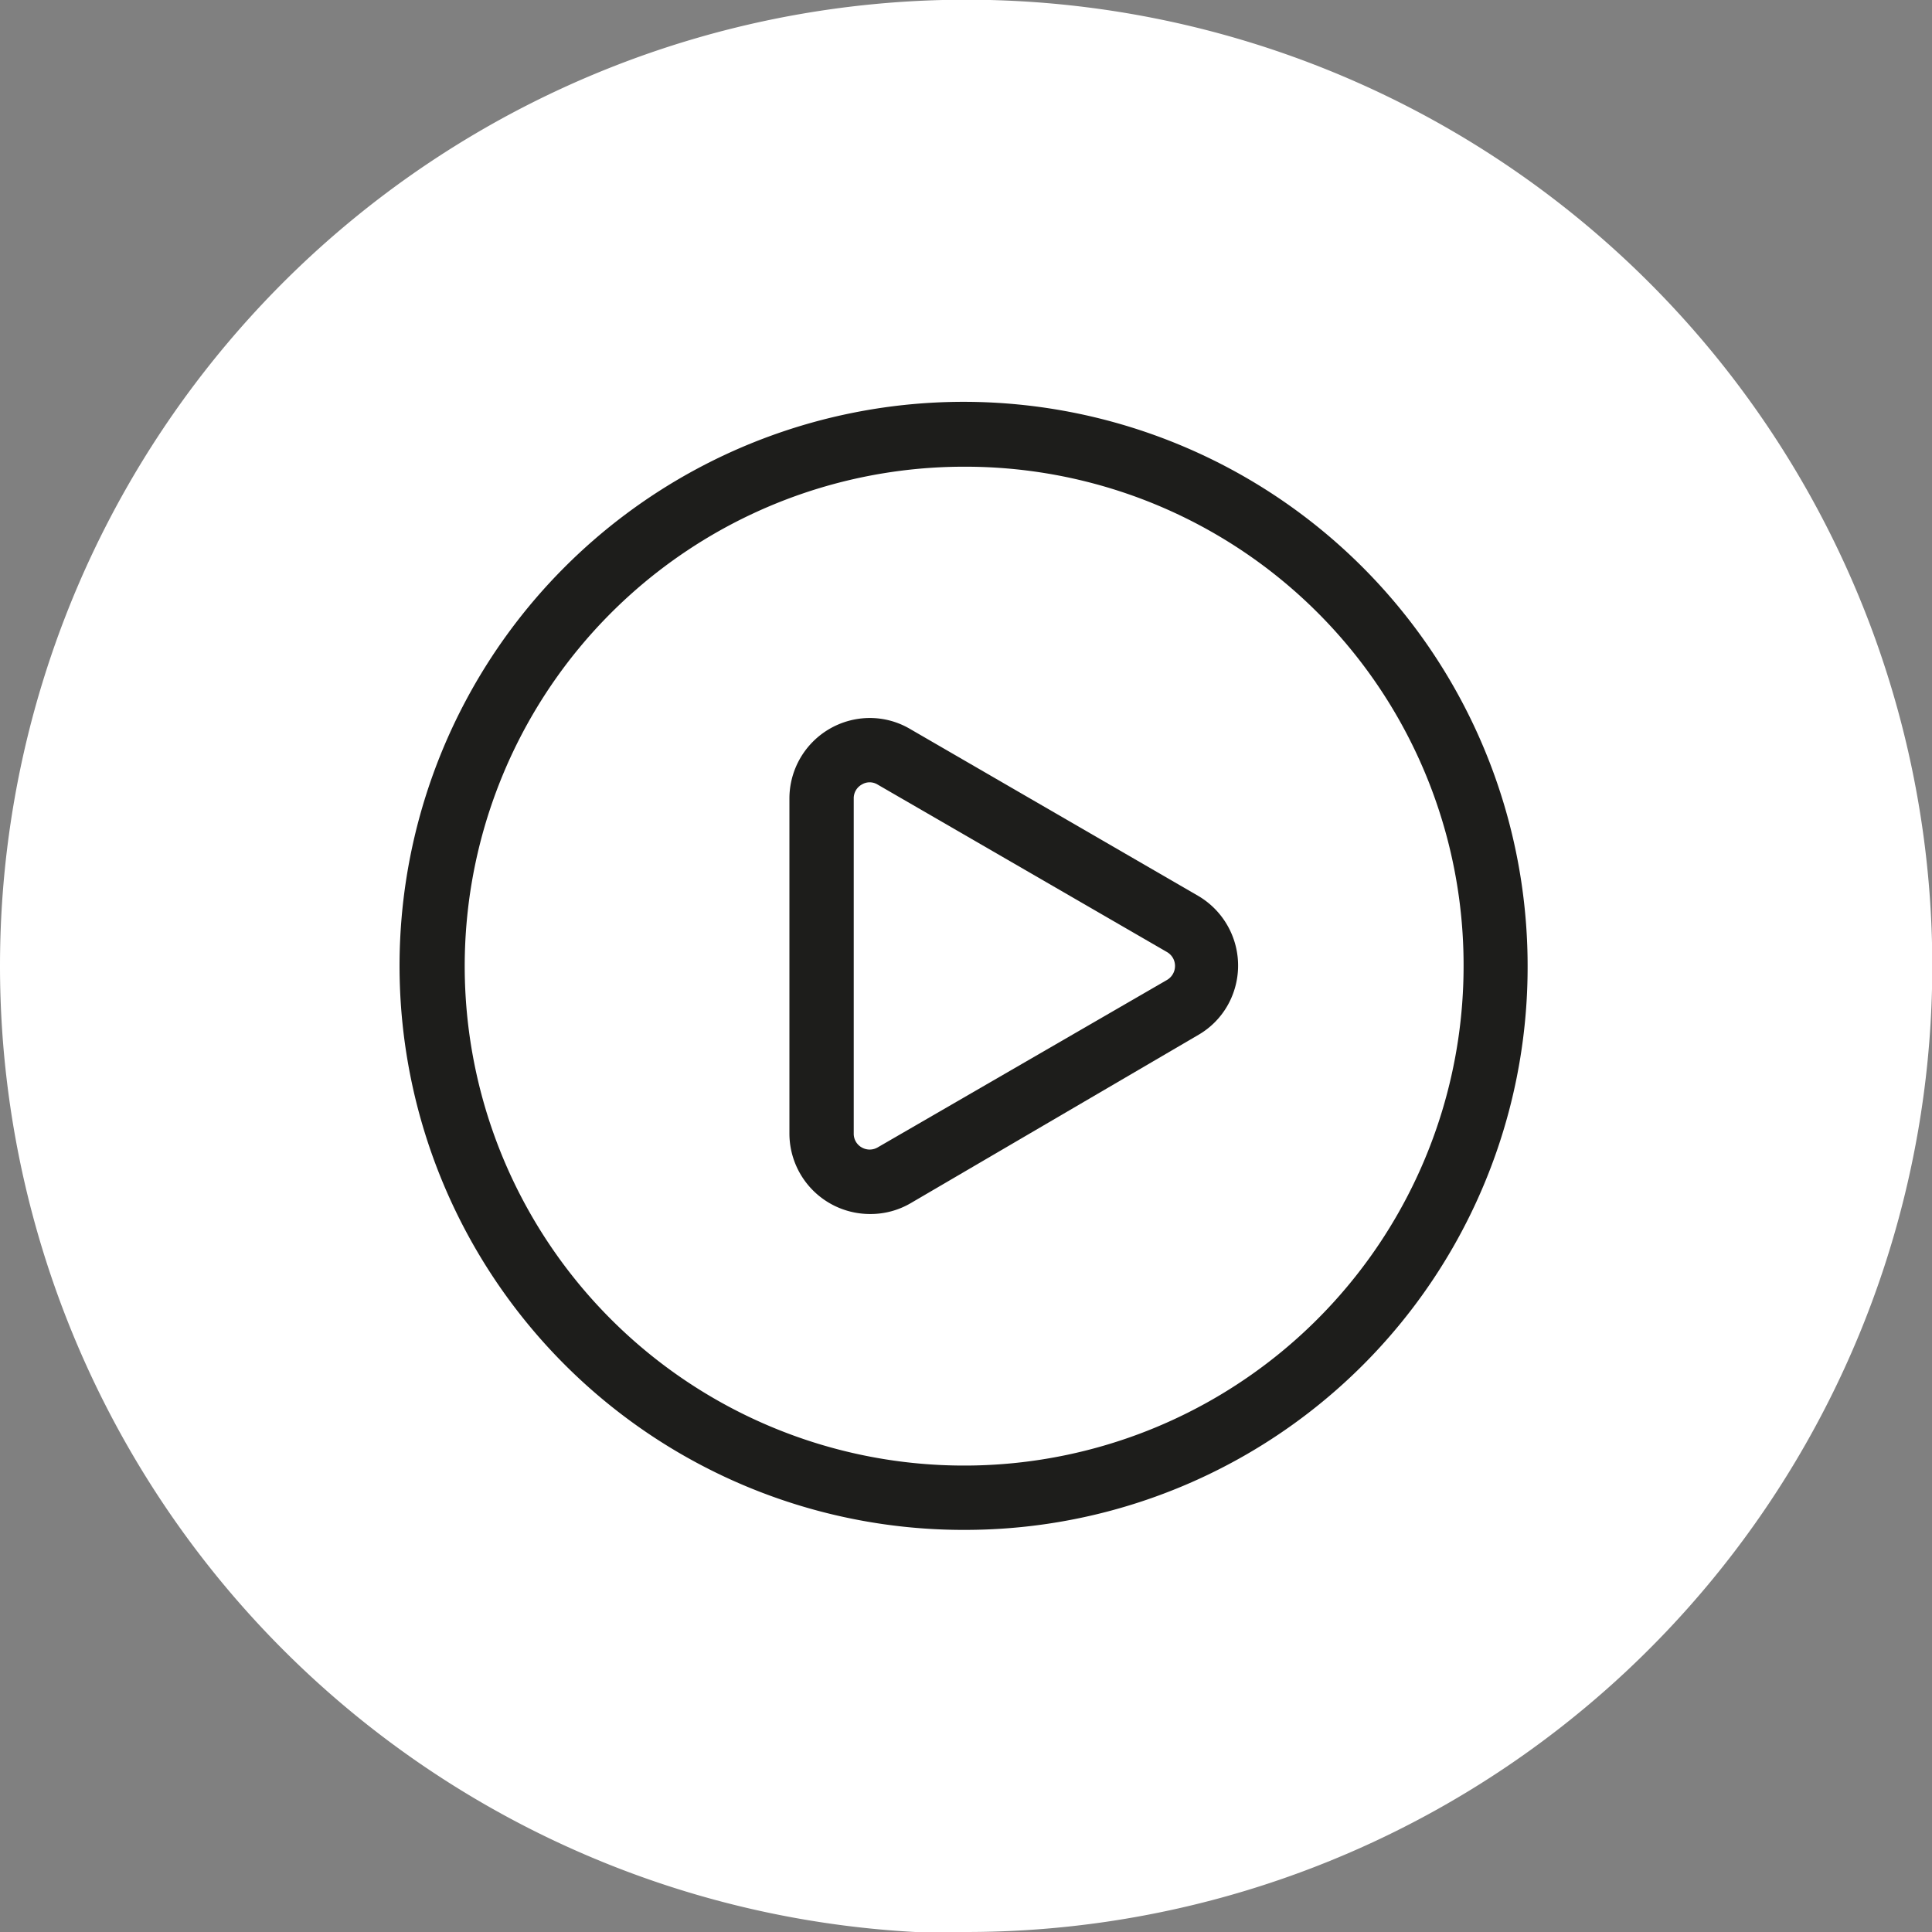
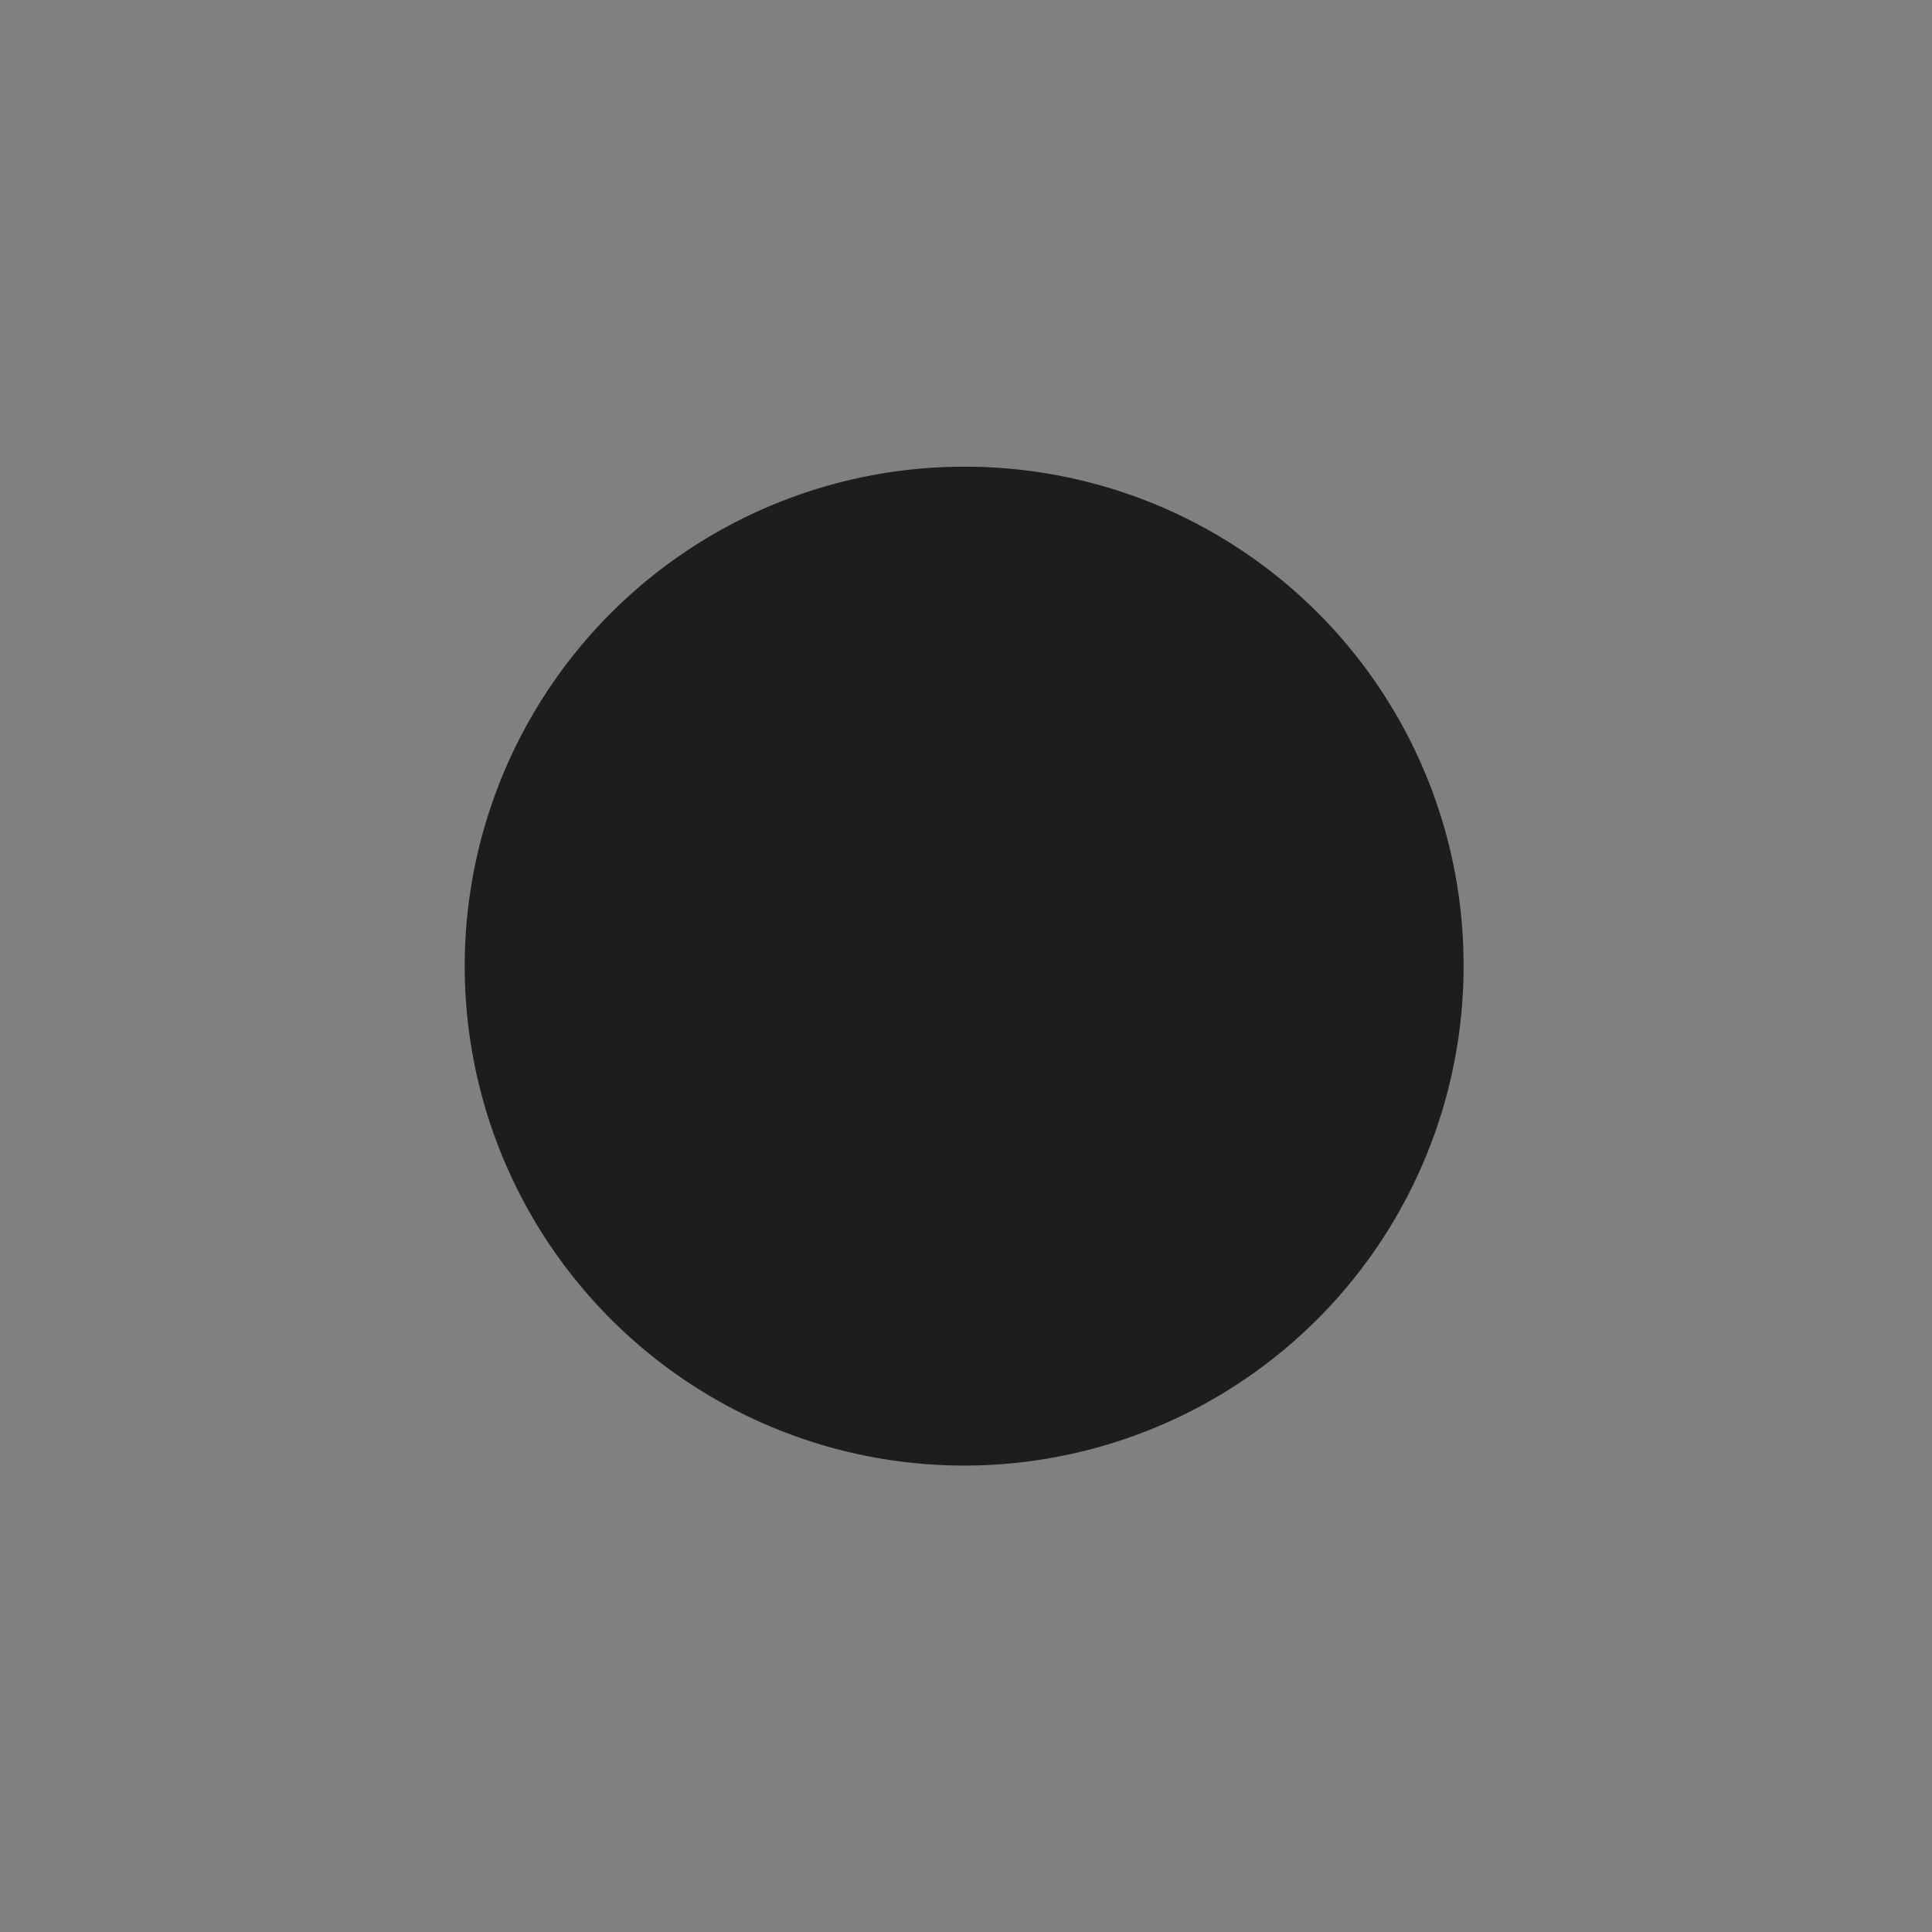
<svg xmlns="http://www.w3.org/2000/svg" data-name="Layer 1" viewBox="0 0 67.89 67.89" height="40px" width="40px">
  <rect x="0" y="0" width="67.89" height="67.89" fill="#808080" stroke="none" />
  <defs>
    <style>.cls-1{fill:none;}.cls-2{clip-path:url(#clip-path);}.cls-3{fill:#fff;}.cls-4{fill:#1d1d1b;}</style>
    <clipPath id="clip-path" transform="translate(0 0)">
      <rect class="cls-1" width="67.89" height="67.89" />
    </clipPath>
  </defs>
  <g class="cls-2">
-     <path class="cls-3" d="M33.94,67.89A33.95,33.95,0,1,0,0,33.94a34,34,0,0,0,33.94,34" transform="translate(0 0)" />
-     <path class="cls-4" d="M33.94,16.4A17.55,17.55,0,1,0,51.43,33.94,17.51,17.51,0,0,0,33.94,16.4m0,37.36A19.82,19.82,0,1,1,53.68,33.94,19.77,19.77,0,0,1,33.94,53.76" transform="translate(0 0)" />
-     <path class="cls-4" d="M30.56,27.49a.54.54,0,0,0-.28.08.55.55,0,0,0-.28.49V39.83a.55.55,0,0,0,.28.49.56.56,0,0,0,.56,0L41,34.44a.57.57,0,0,0,.22-.77.58.58,0,0,0-.22-.22L30.84,27.57a.54.54,0,0,0-.28-.08m0,15.17a2.83,2.83,0,0,1-2.82-2.83V28.06a2.83,2.83,0,0,1,2.82-2.83,2.79,2.79,0,0,1,1.41.38l10.15,5.88a2.84,2.84,0,0,1,1,3.87,2.78,2.78,0,0,1-1,1L32,42.28a2.79,2.79,0,0,1-1.41.38" transform="translate(0 0)" />
+     <path class="cls-4" d="M33.94,16.4A17.55,17.55,0,1,0,51.43,33.94,17.51,17.51,0,0,0,33.94,16.4m0,37.36" transform="translate(0 0)" />
  </g>
</svg>